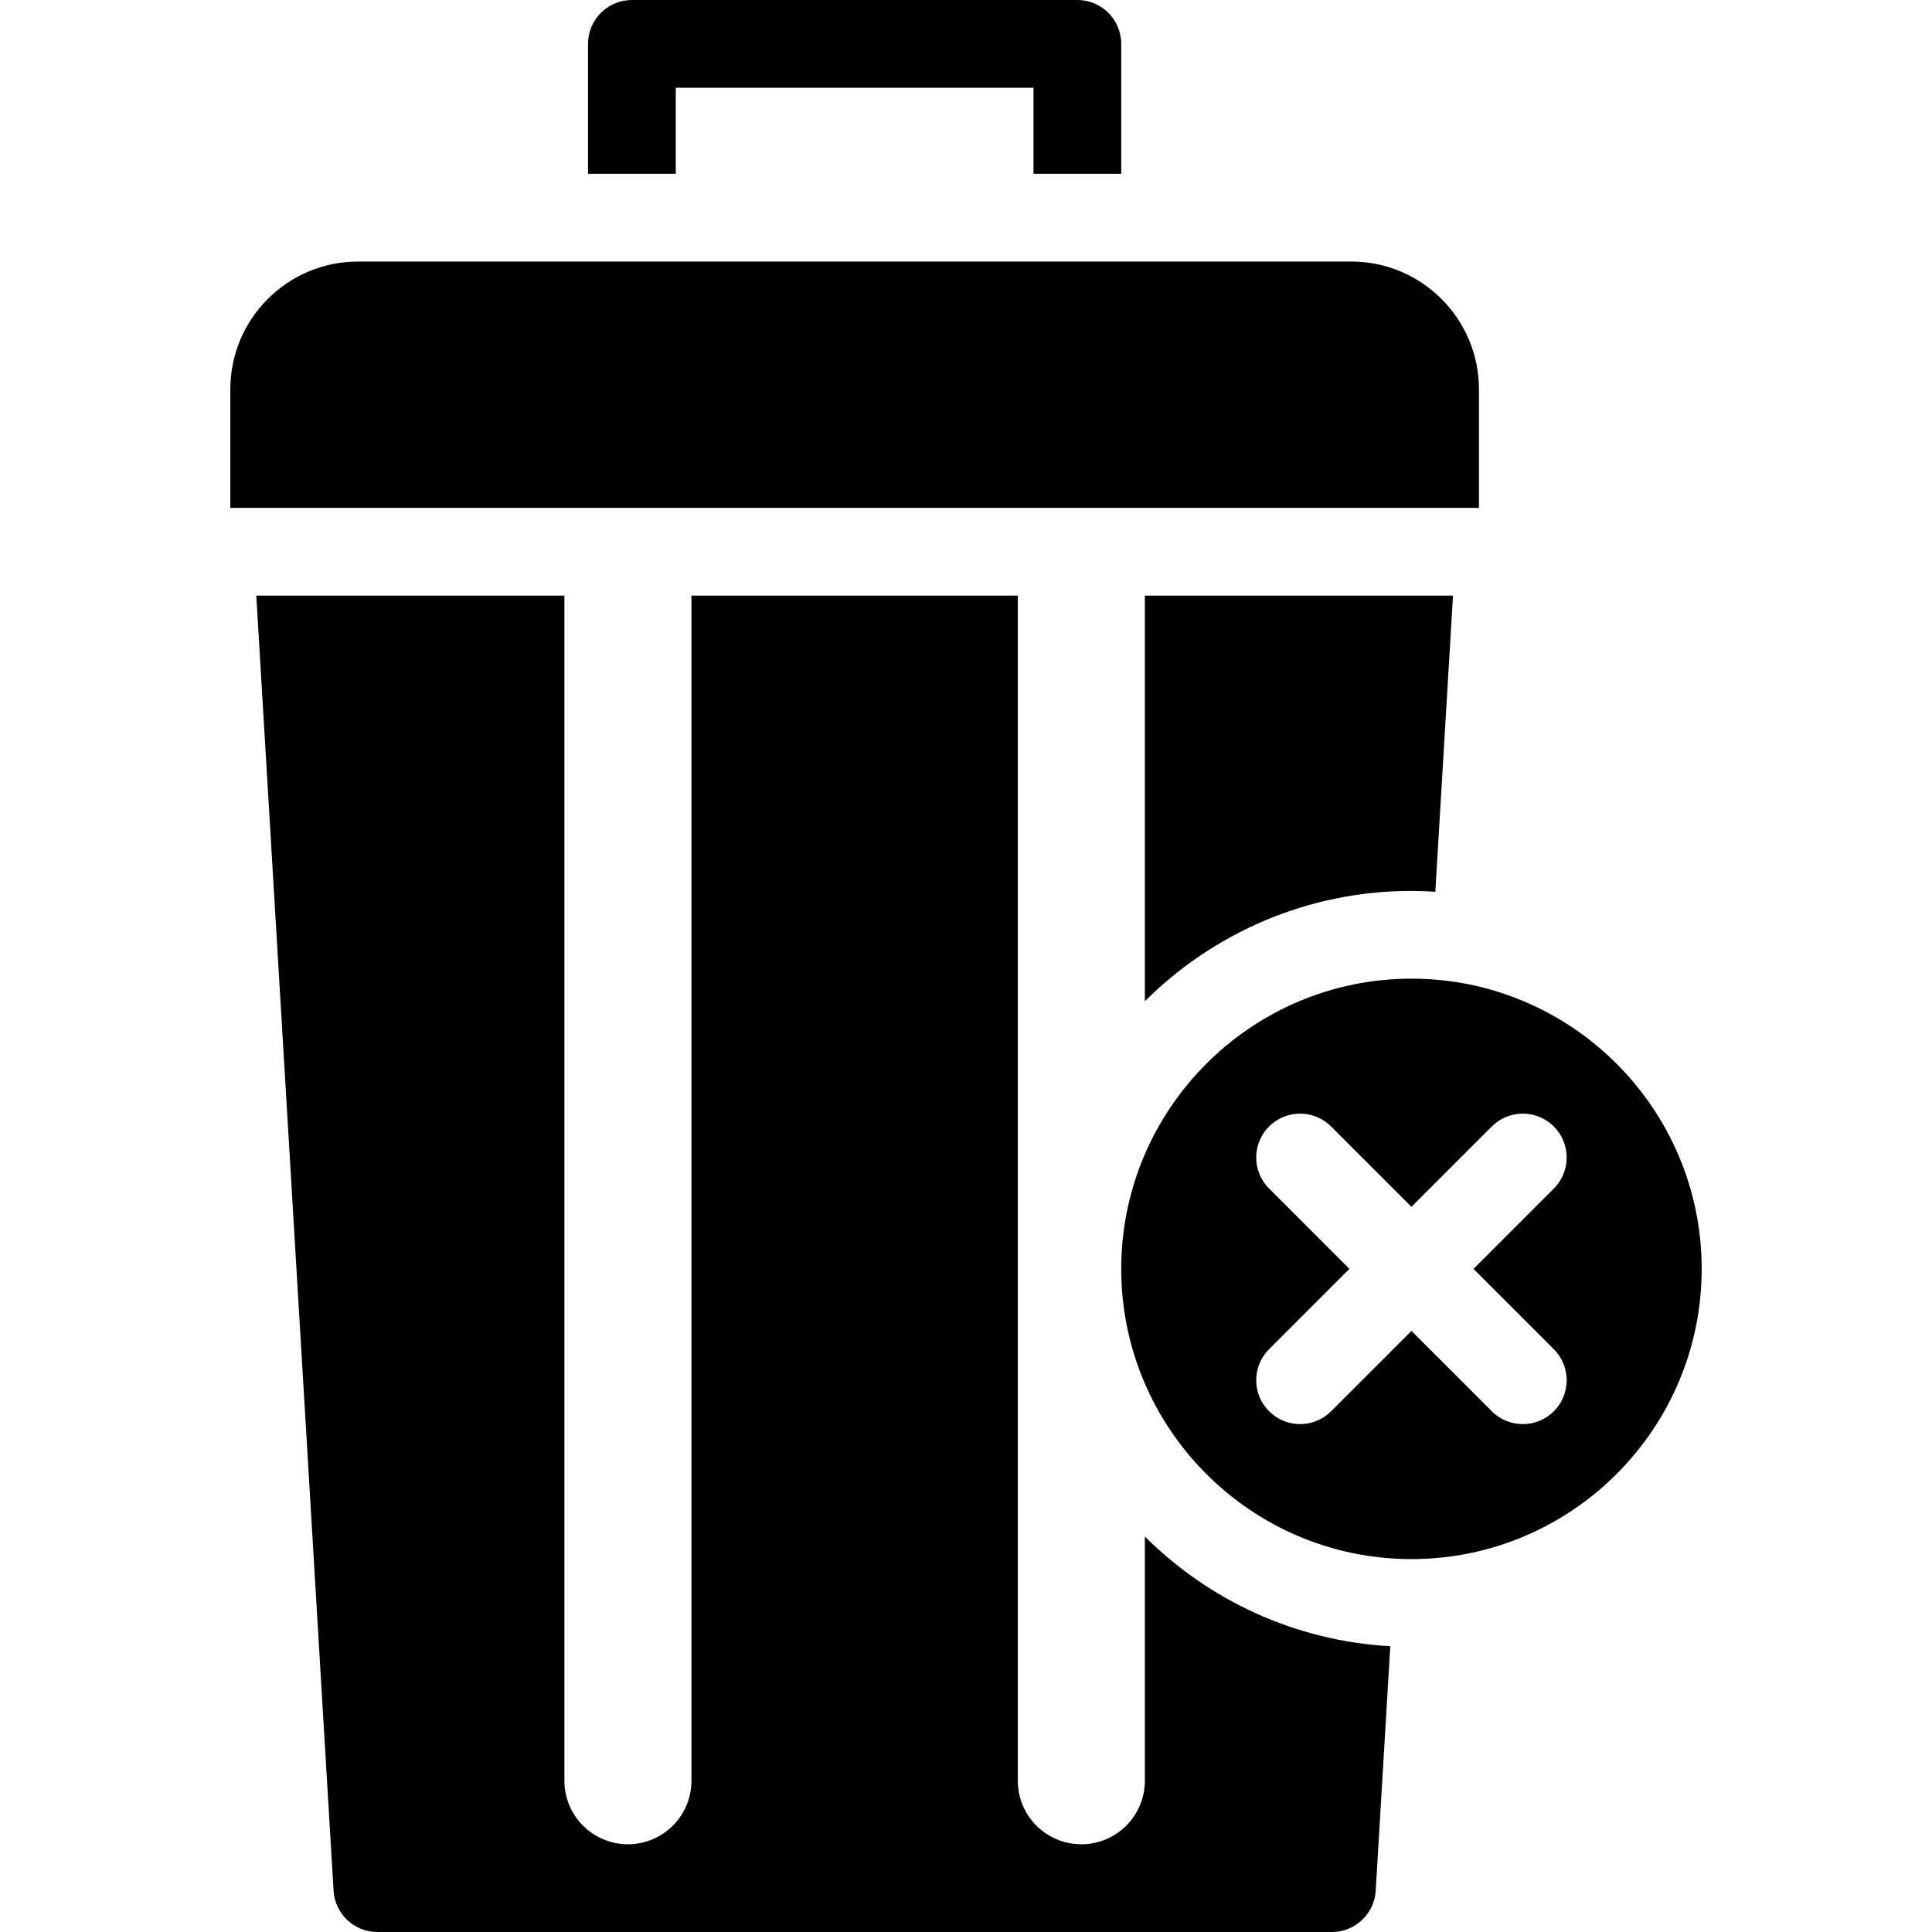
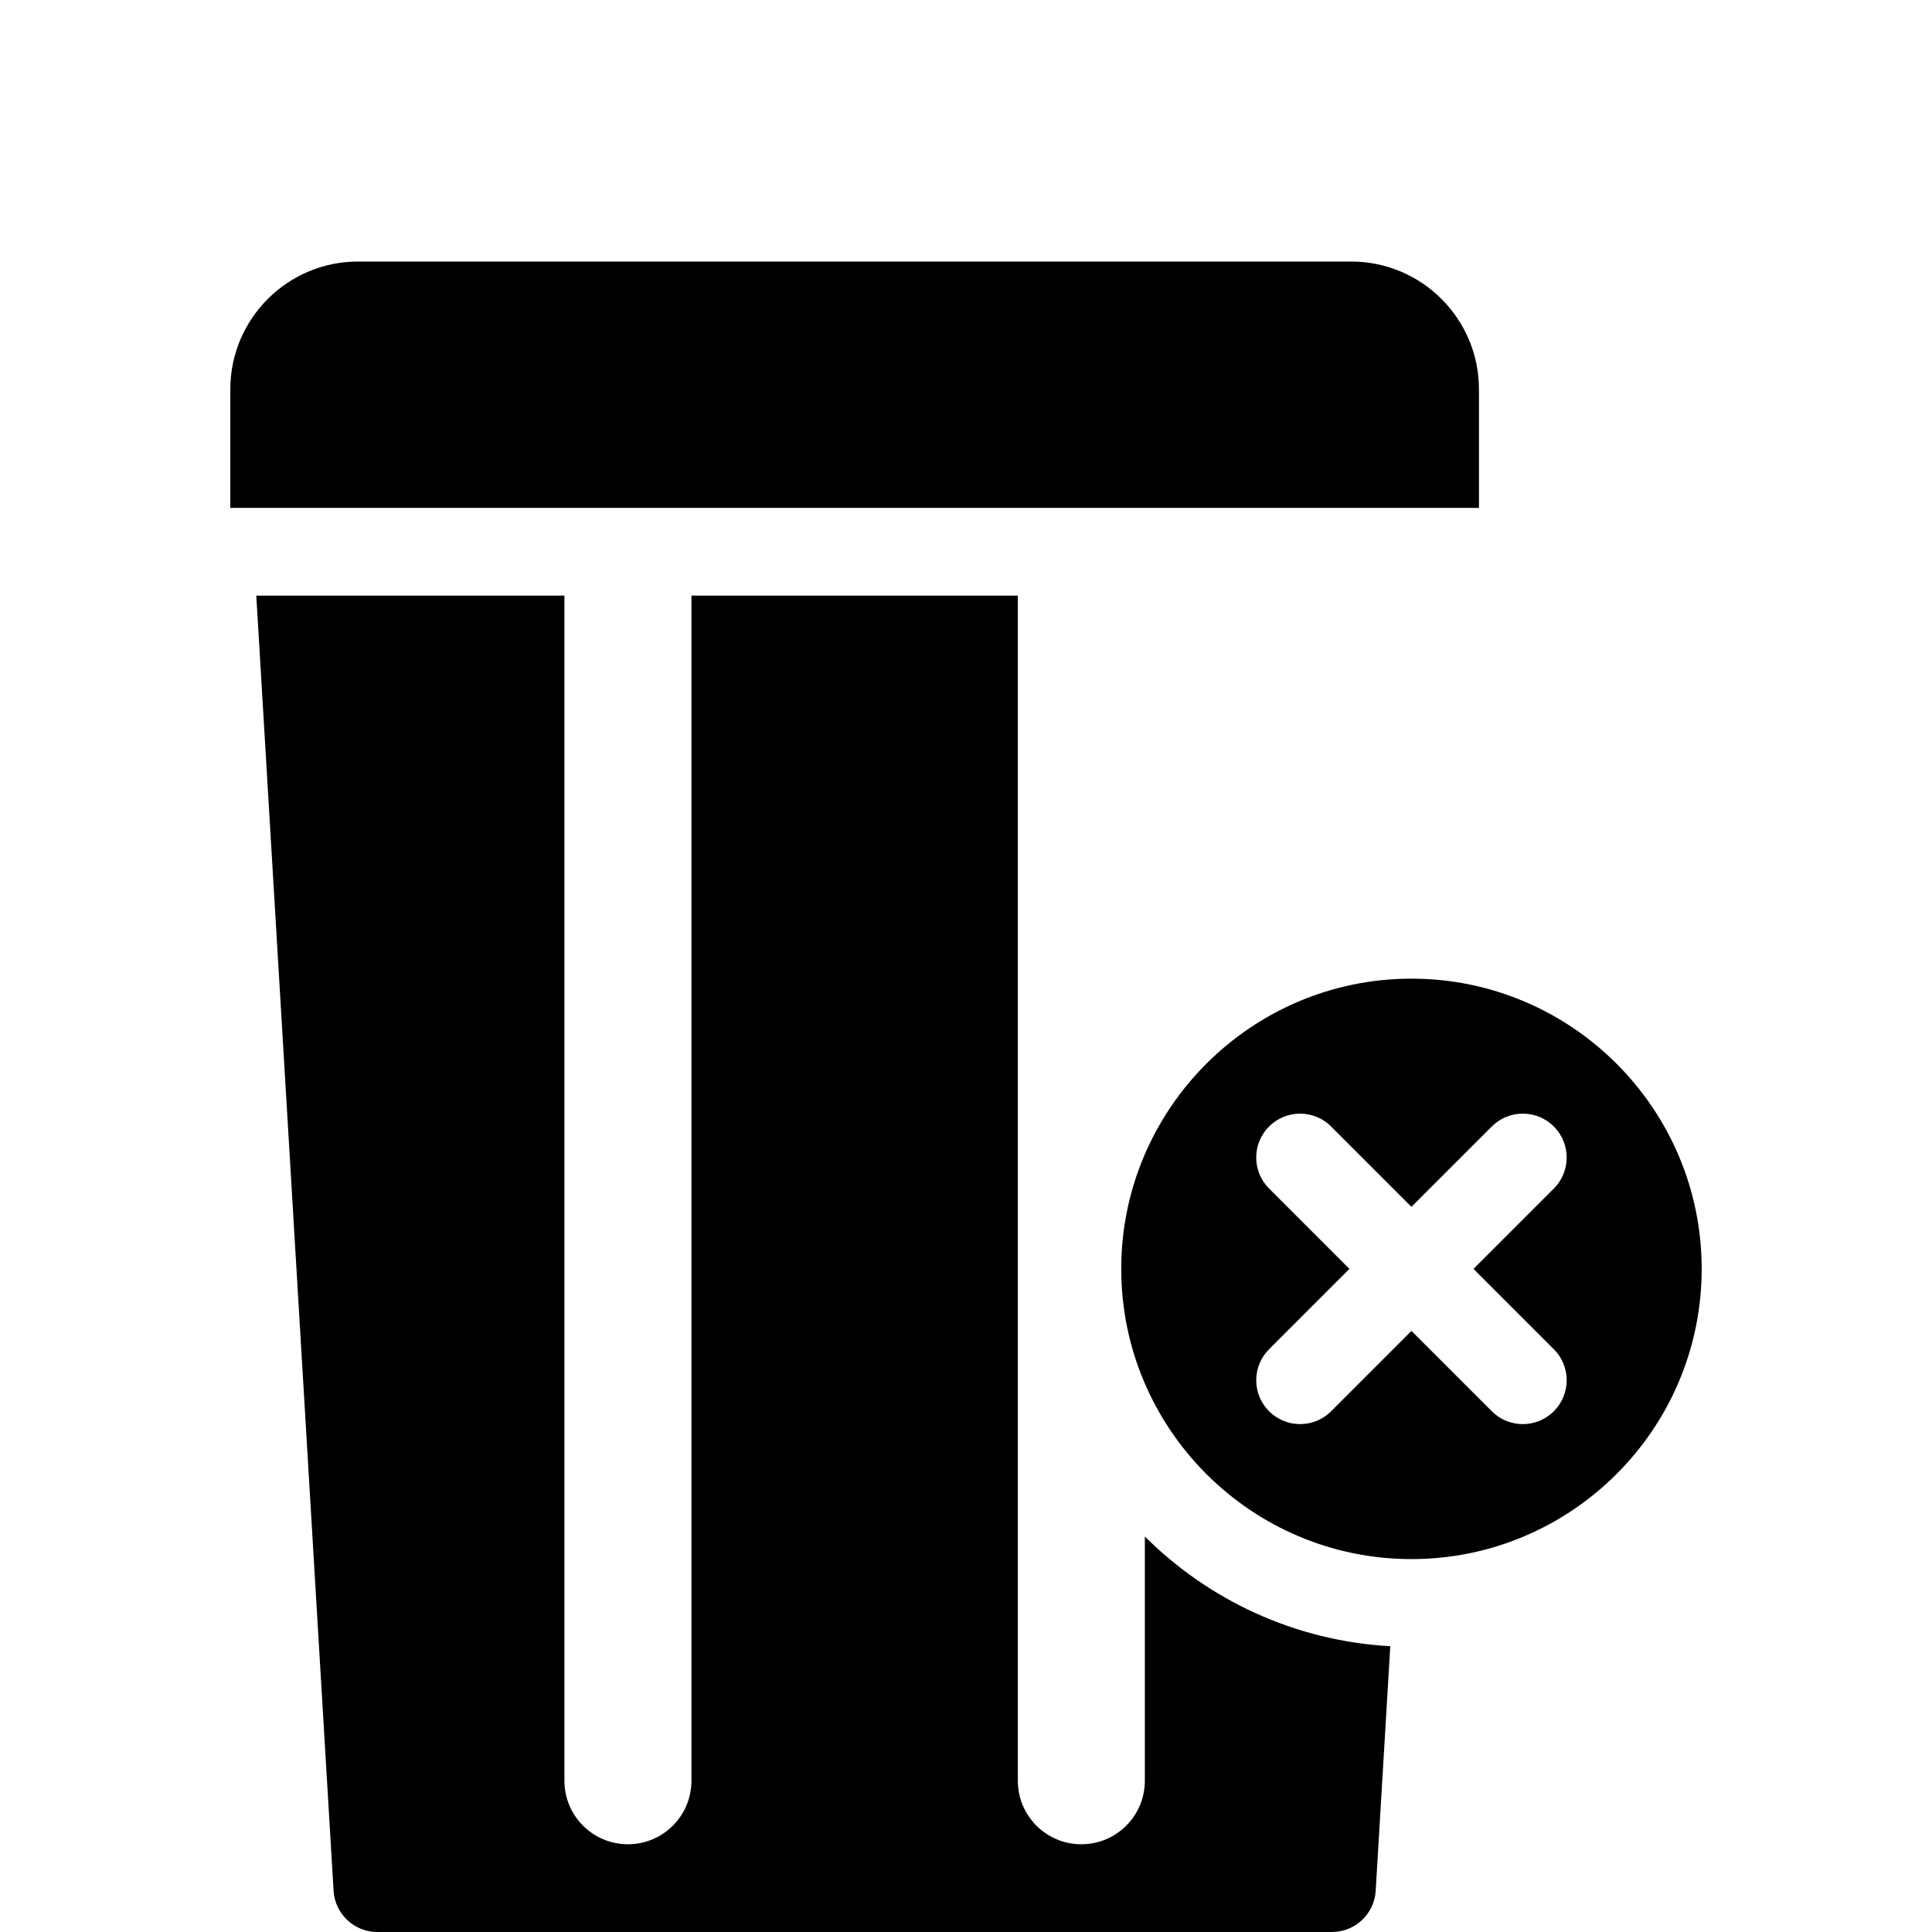
<svg xmlns="http://www.w3.org/2000/svg" version="1.1" id="Layer_1" x="0px" y="0px" viewBox="0 0 297 297" style="enable-background:new 0 0 297 297;" xml:space="preserve">
  <g>
    <g>
      <g>
        <path d="M216.979,150.445c-24.601,0-44.615,20.014-44.615,44.615s20.014,44.615,44.615,44.615     c24.6,0,44.615-20.014,44.615-44.615S241.58,150.445,216.979,150.445z M238.868,207.41c2.633,2.634,2.633,6.904,0,9.539     c-1.317,1.316-3.044,1.975-4.769,1.975c-1.725,0-3.452-0.659-4.769-1.975l-12.35-12.35l-12.35,12.35     c-1.317,1.316-3.044,1.975-4.769,1.975s-3.452-0.659-4.769-1.975c-2.633-2.634-2.633-6.904,0-9.539l12.35-12.35l-12.352-12.35     c-2.633-2.634-2.633-6.904,0-9.539c2.634-2.632,6.904-2.632,9.539,0l12.35,12.35l12.35-12.35c2.634-2.632,6.904-2.632,9.539,0     c2.633,2.634,2.633,6.904,0,9.539l-12.35,12.35L238.868,207.41z" />
        <path d="M227.354,59.832L227.354,59.832c-0.001-10.822-8.806-19.626-19.628-19.626H55.033c-10.822,0-19.626,8.804-19.626,19.626     v18.244h191.948V59.832z" />
-         <path d="M216.979,136.957c1.233,0,2.454,0.052,3.668,0.128l2.716-45.521h-47.368v62.351     C186.51,143.442,200.999,136.957,216.979,136.957z" />
-         <path d="M103.885,13.488h54.99v13.229h13.488V6.744c0-3.725-3.019-6.744-6.744-6.744H97.14c-3.725,0-6.744,3.019-6.744,6.744     v19.973h13.488V13.488z" />
        <path d="M175.994,273.748c0,5.393-4.372,9.764-9.764,9.764c-5.393,0-9.764-4.371-9.764-9.764V91.564h-50.173v182.184     c0,5.393-4.372,9.764-9.764,9.764c-5.393,0-9.764-4.371-9.764-9.764V91.564H39.398l11.881,199.094     C51.492,294.22,54.442,297,58.01,297h146.739c3.569,0,6.519-2.78,6.732-6.342l2.243-37.591     c-14.686-0.815-27.934-7.104-37.73-16.862V273.748z" />
      </g>
    </g>
  </g>
  <g>
</g>
  <g>
</g>
  <g>
</g>
  <g>
</g>
  <g>
</g>
  <g>
</g>
  <g>
</g>
  <g>
</g>
  <g>
</g>
  <g>
</g>
  <g>
</g>
  <g>
</g>
  <g>
</g>
  <g>
</g>
  <g>
</g>
</svg>